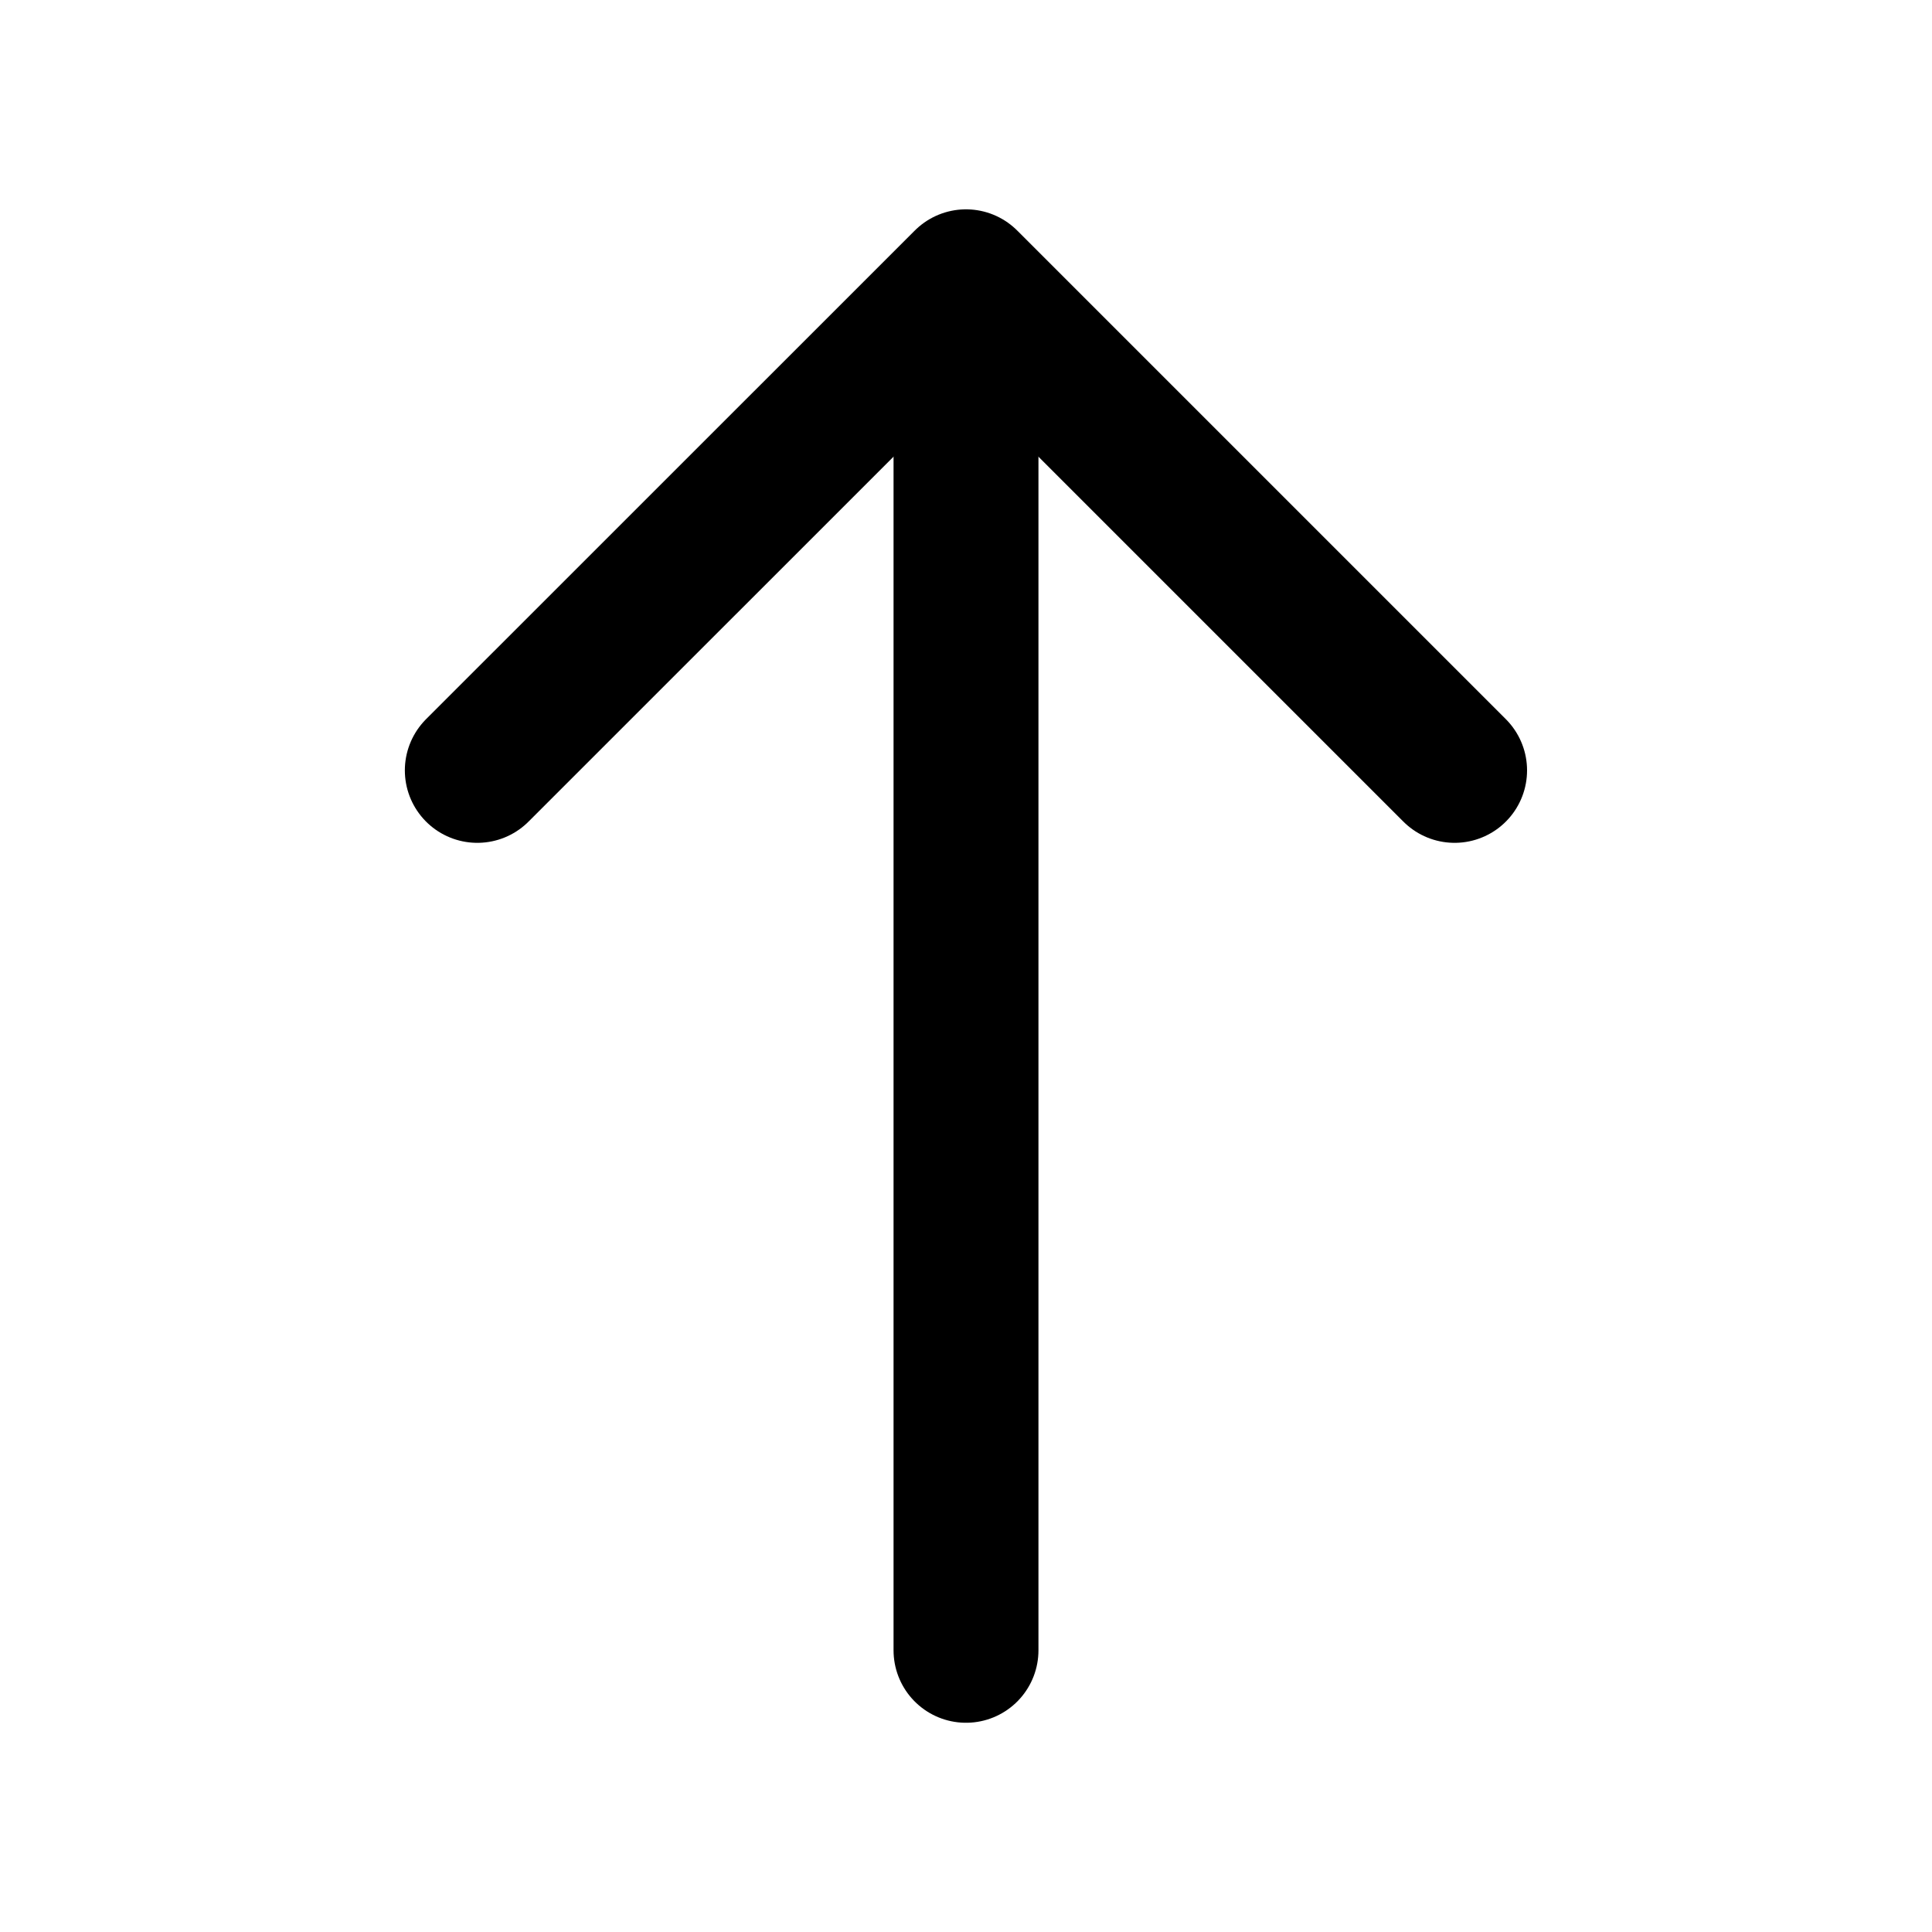
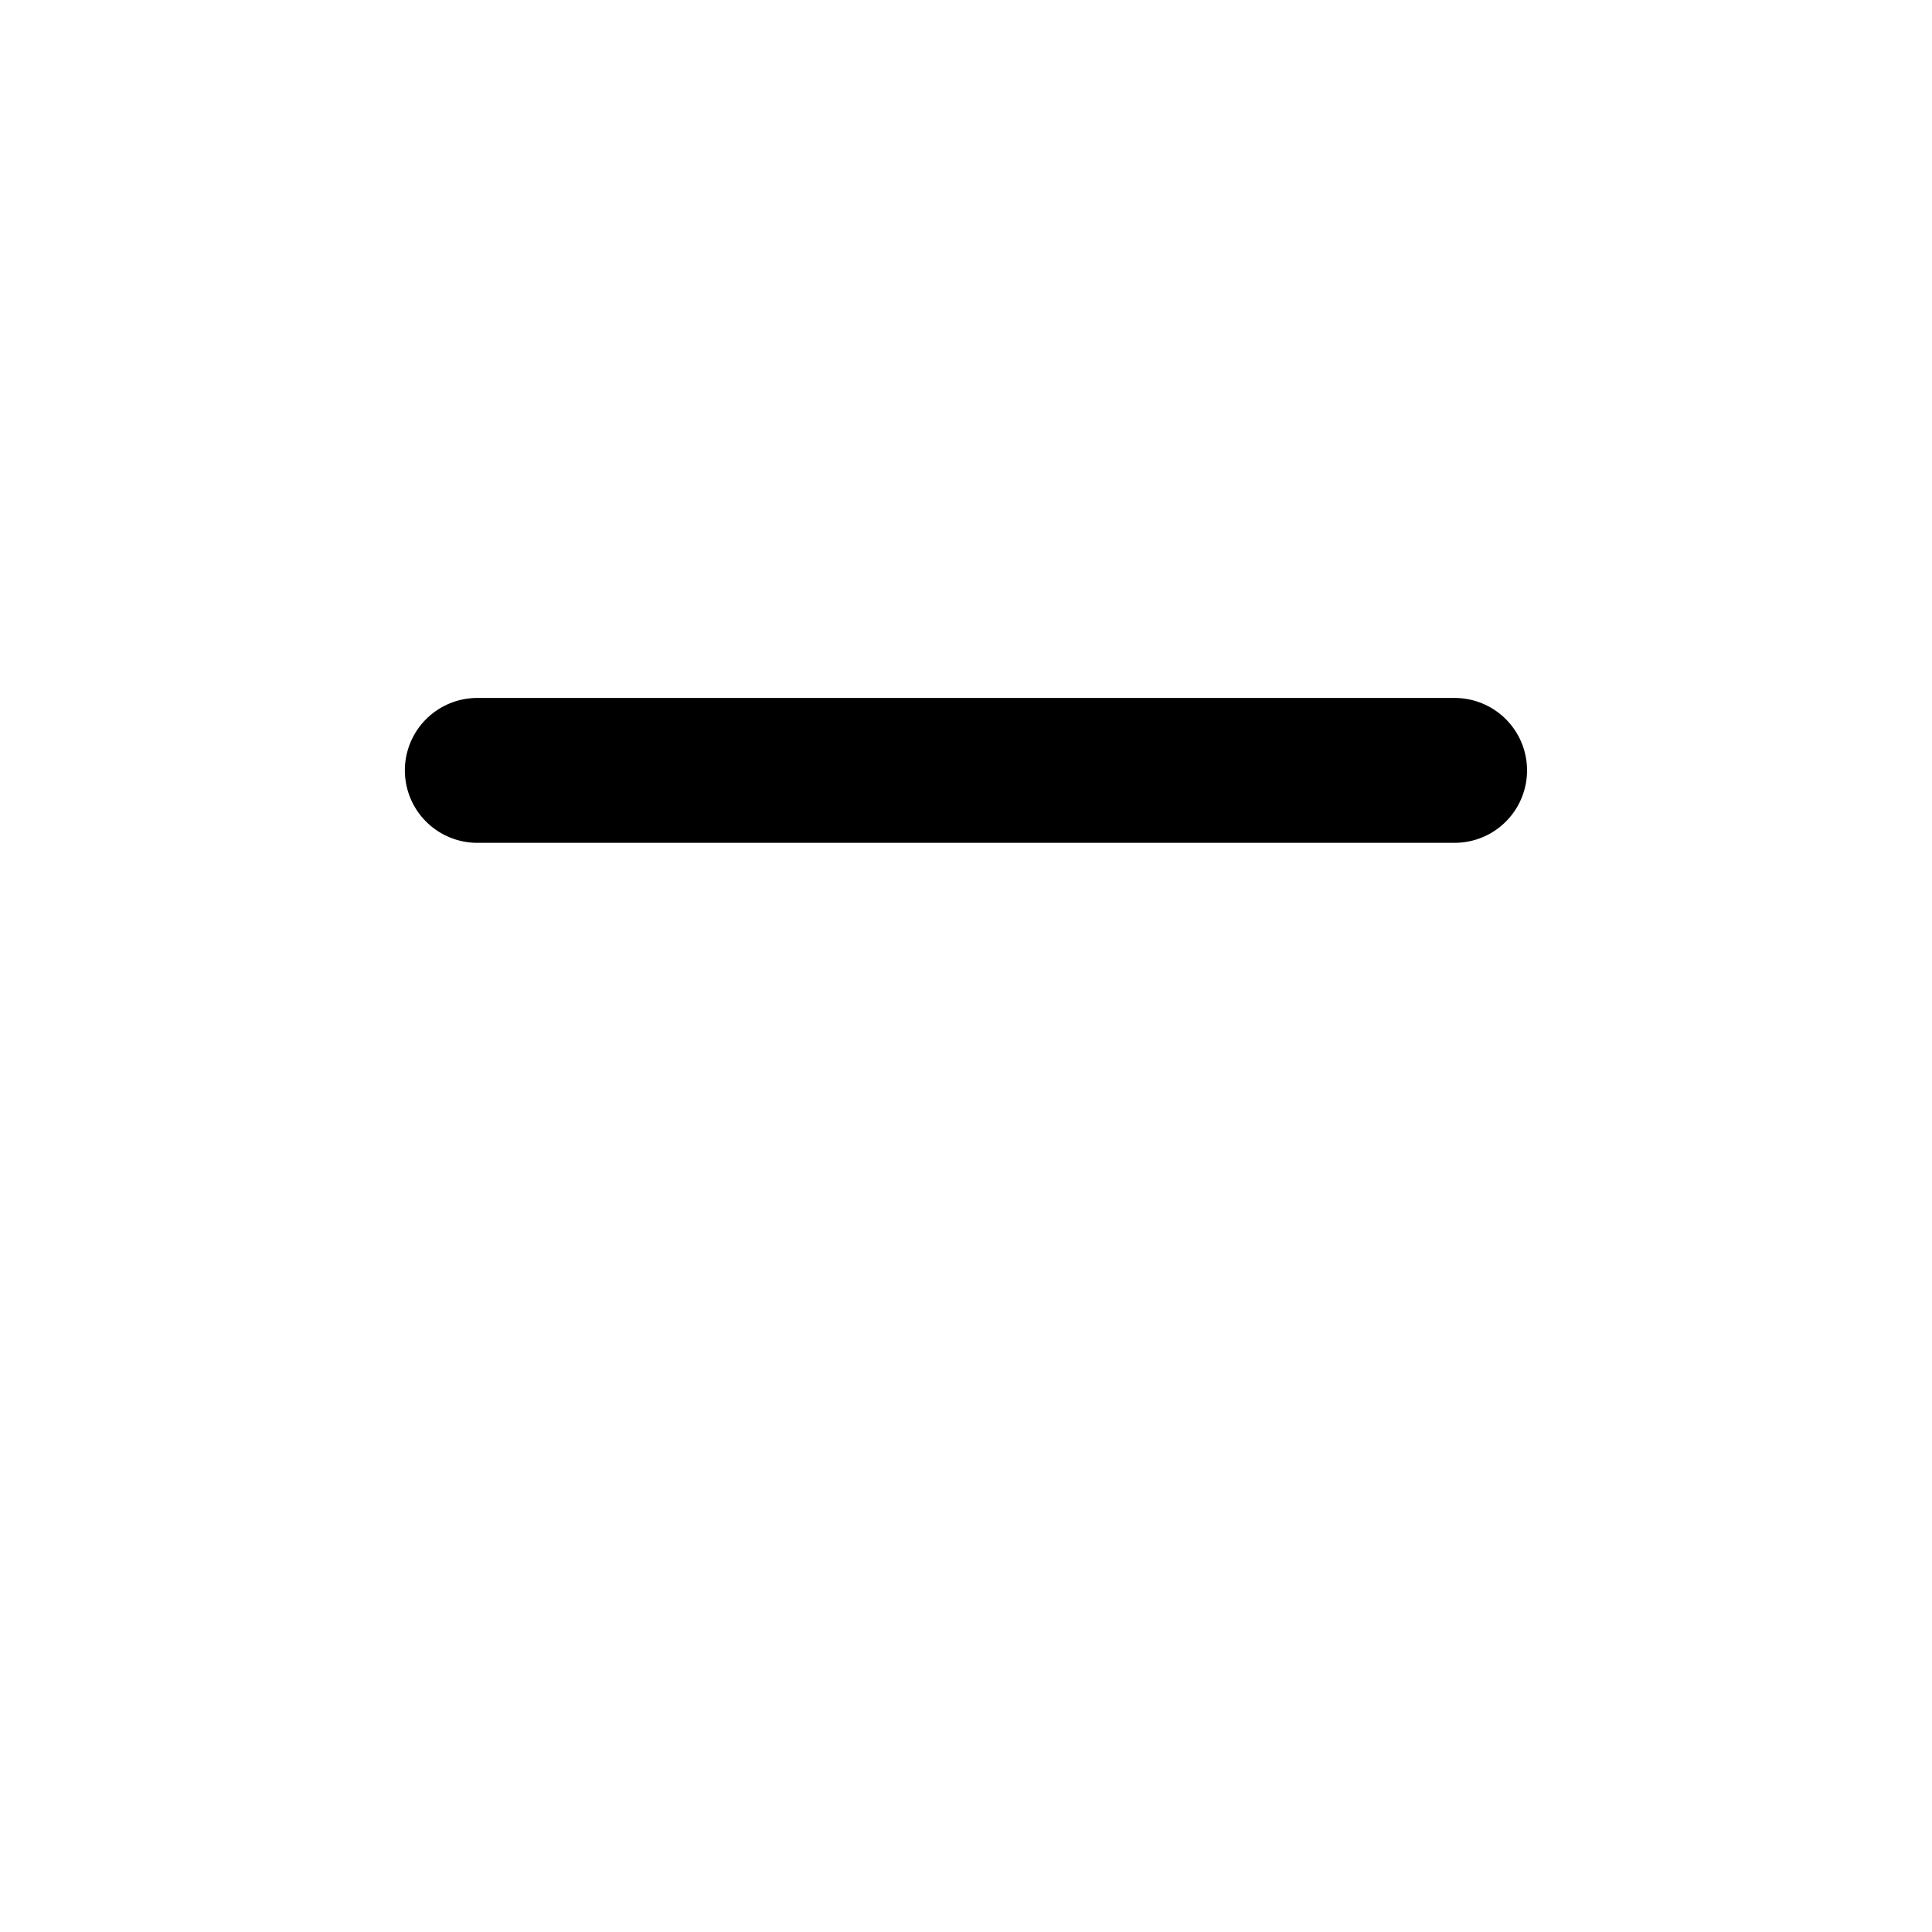
<svg xmlns="http://www.w3.org/2000/svg" width="20" height="20" viewBox="0 0 20 20" fill="none">
-   <path d="M15.058 7.975L10 2.917L4.941 7.975" stroke="black" stroke-width="1.5" stroke-miterlimit="10" stroke-linecap="round" stroke-linejoin="round" />
-   <path d="M10 17.084V3.058" stroke="black" stroke-width="1.5" stroke-miterlimit="10" stroke-linecap="round" stroke-linejoin="round" />
+   <path d="M15.058 7.975L4.941 7.975" stroke="black" stroke-width="1.5" stroke-miterlimit="10" stroke-linecap="round" stroke-linejoin="round" />
</svg>